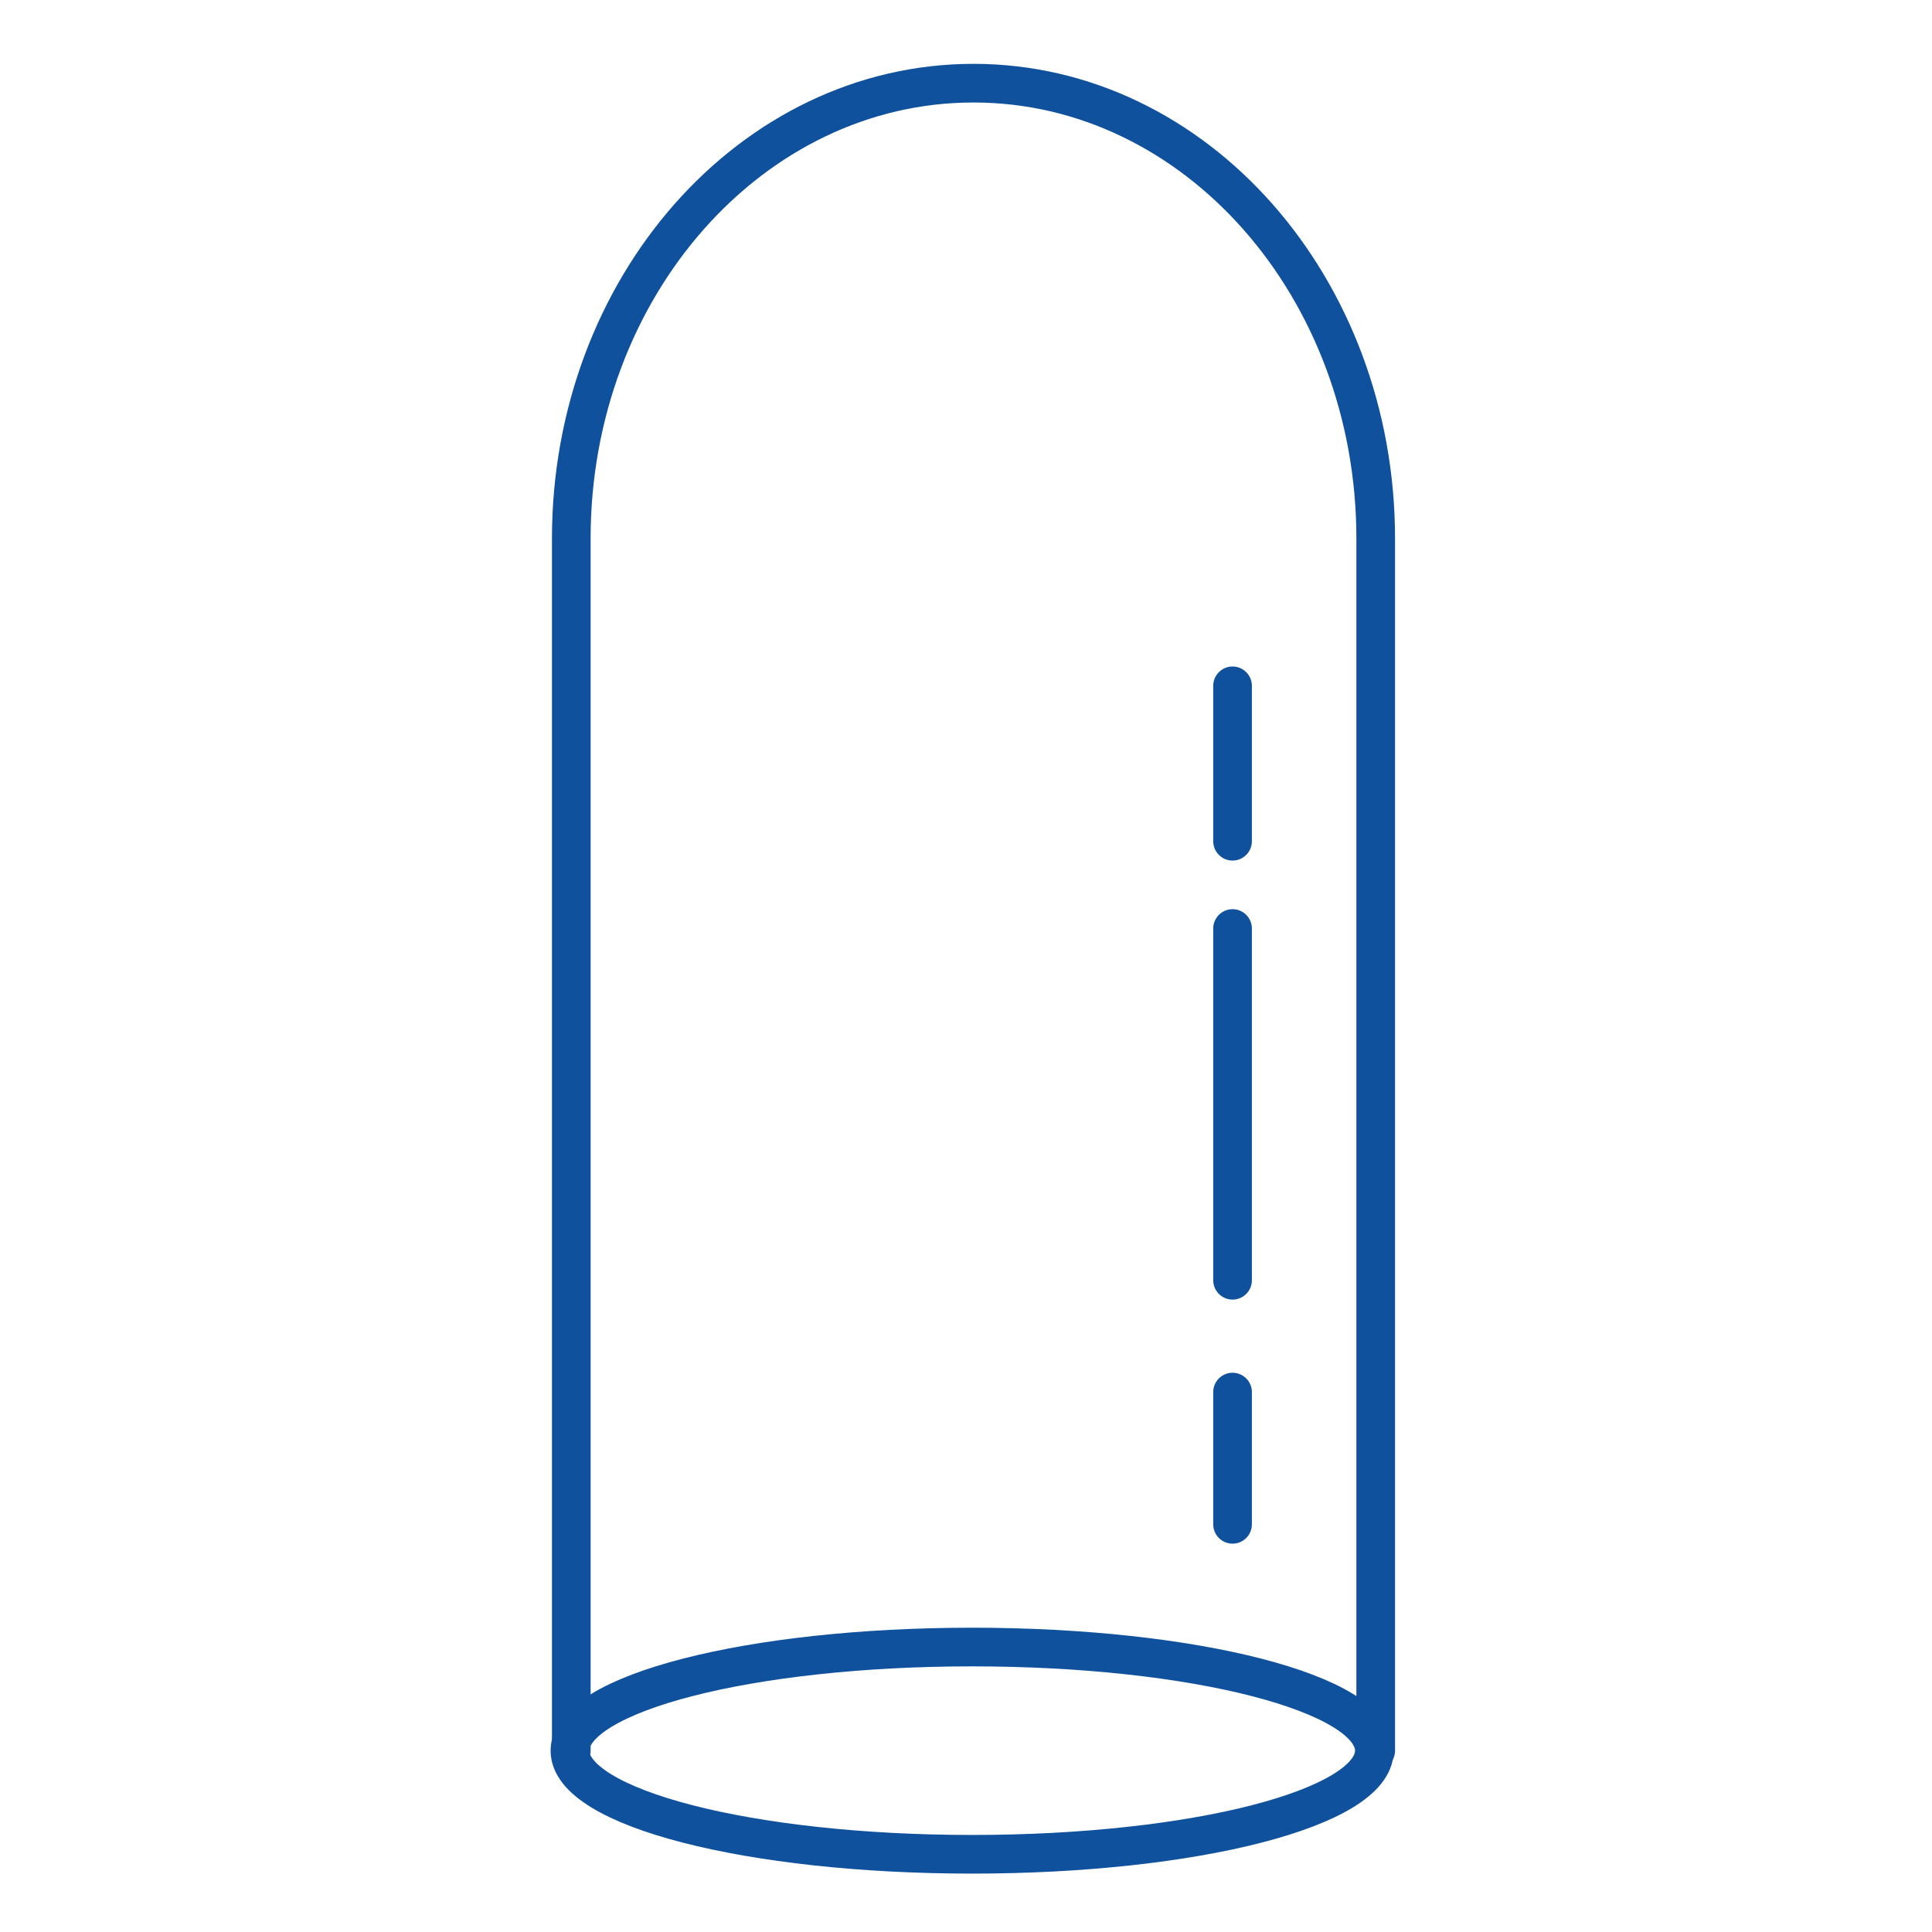
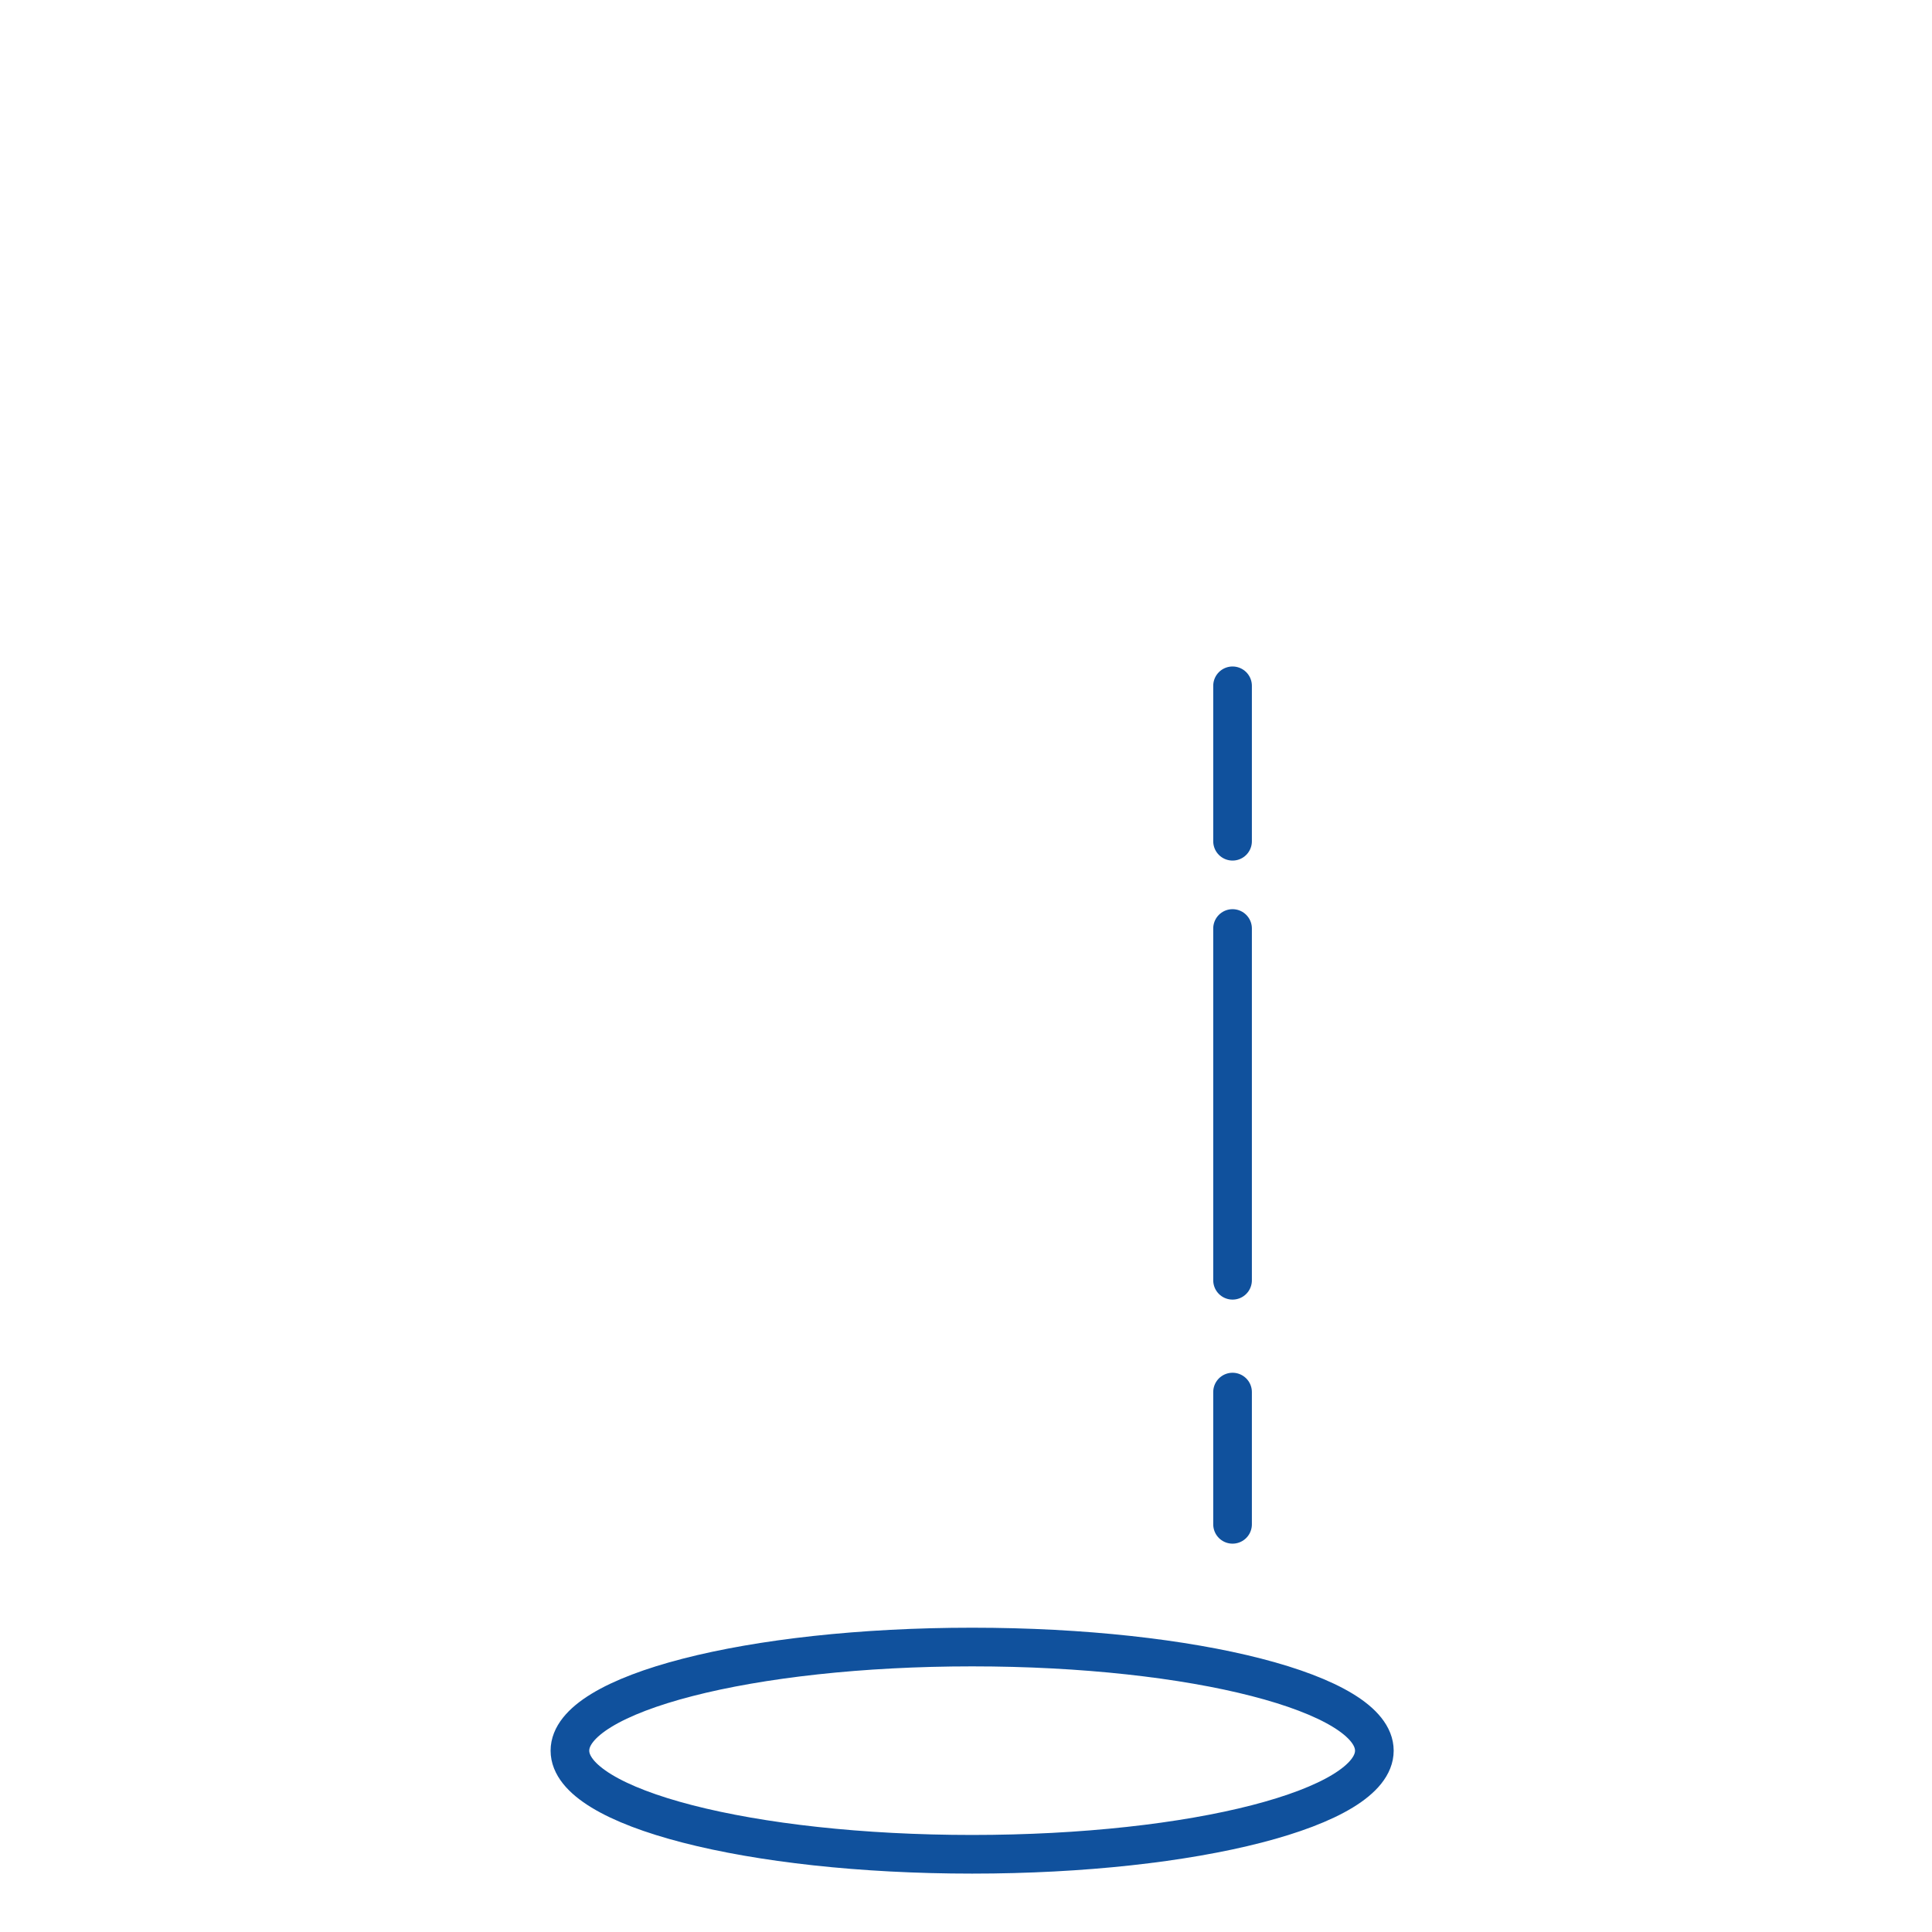
<svg xmlns="http://www.w3.org/2000/svg" version="1.1" id="Livello_1" x="0px" y="0px" viewBox="0 0 141.7 141.7" style="enable-background:new 0 0 141.7 141.7;" xml:space="preserve">
  <style type="text/css">
	.st0{fill:none;stroke:#10519D;stroke-width:2.835;stroke-linecap:round;stroke-miterlimit:10;}
</style>
  <g>
    <path class="st0" d="M100.8,128.4c0,4.2-13.2,7.6-29.5,7.6s-29.5-3.4-29.5-7.6c0-4.2,13.2-7.6,29.5-7.6S100.8,124.2,100.8,128.4z" />
-     <path class="st0" d="M41.9,128.4V39.5c0-18.4,13.2-33.4,29.5-33.4s29.5,15,29.5,33.4v88.9" />
    <line class="st0" x1="90.4" y1="50.3" x2="90.4" y2="61.7" />
    <line class="st0" x1="90.4" y1="68.1" x2="90.4" y2="93.9" />
    <line class="st0" x1="90.4" y1="102.1" x2="90.4" y2="111.8" />
  </g>
</svg>